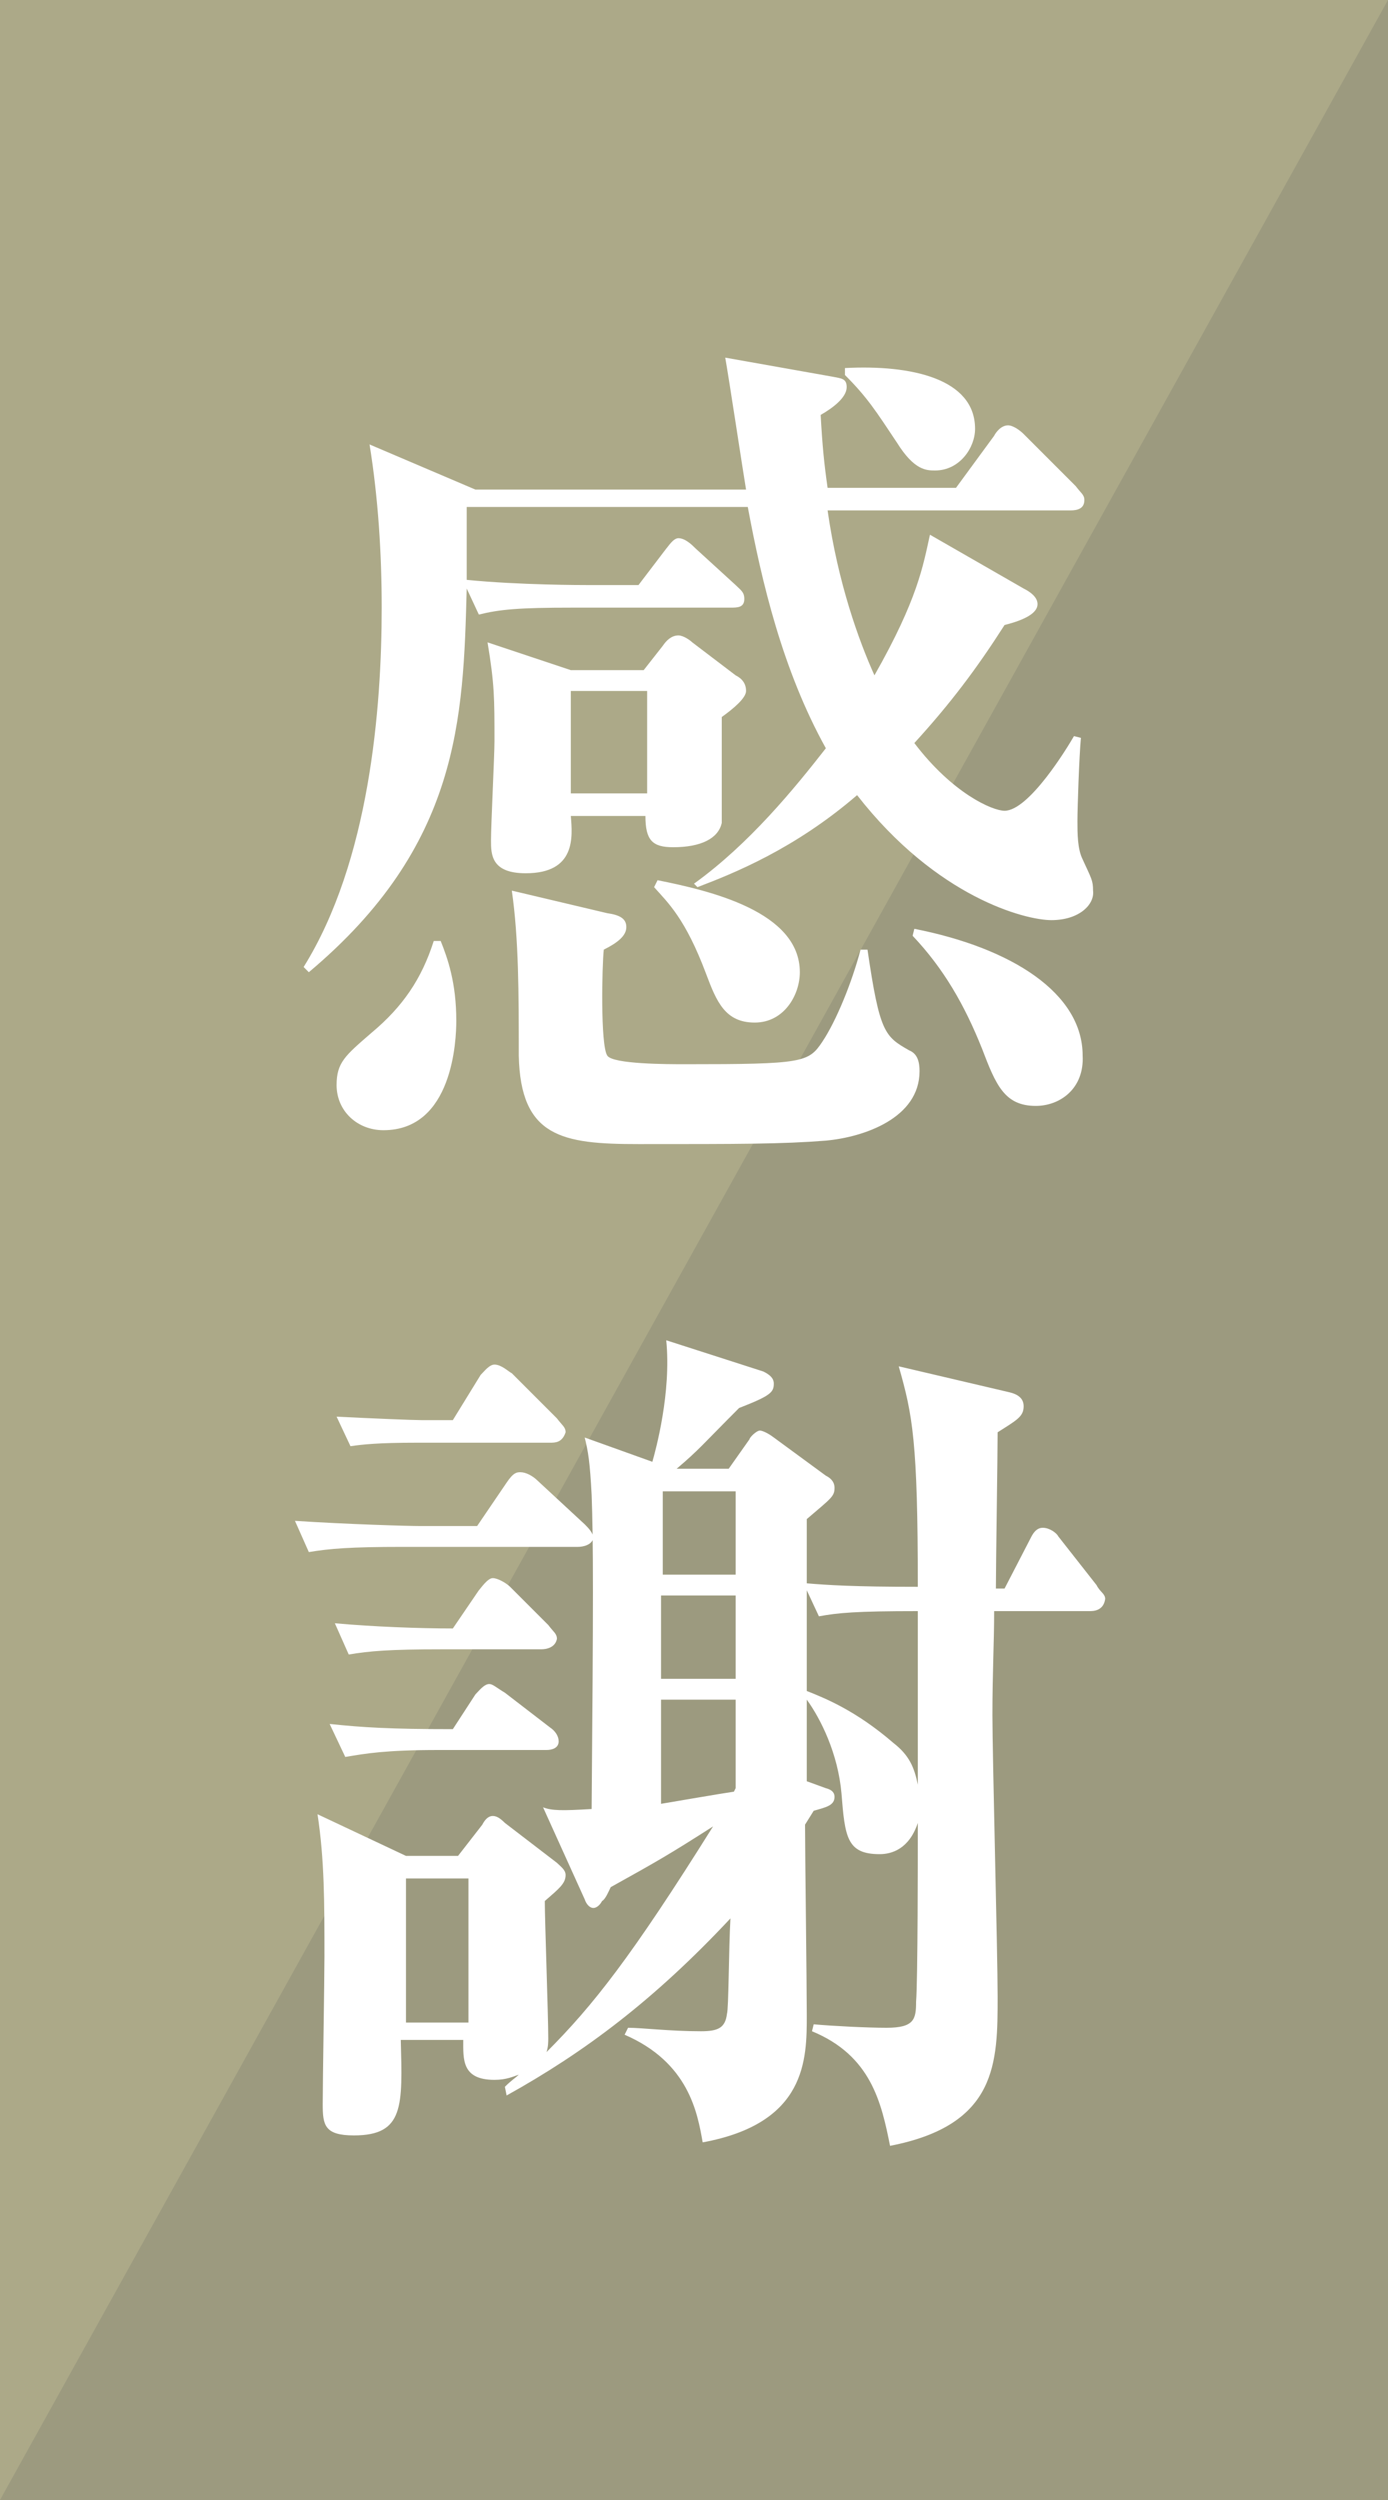
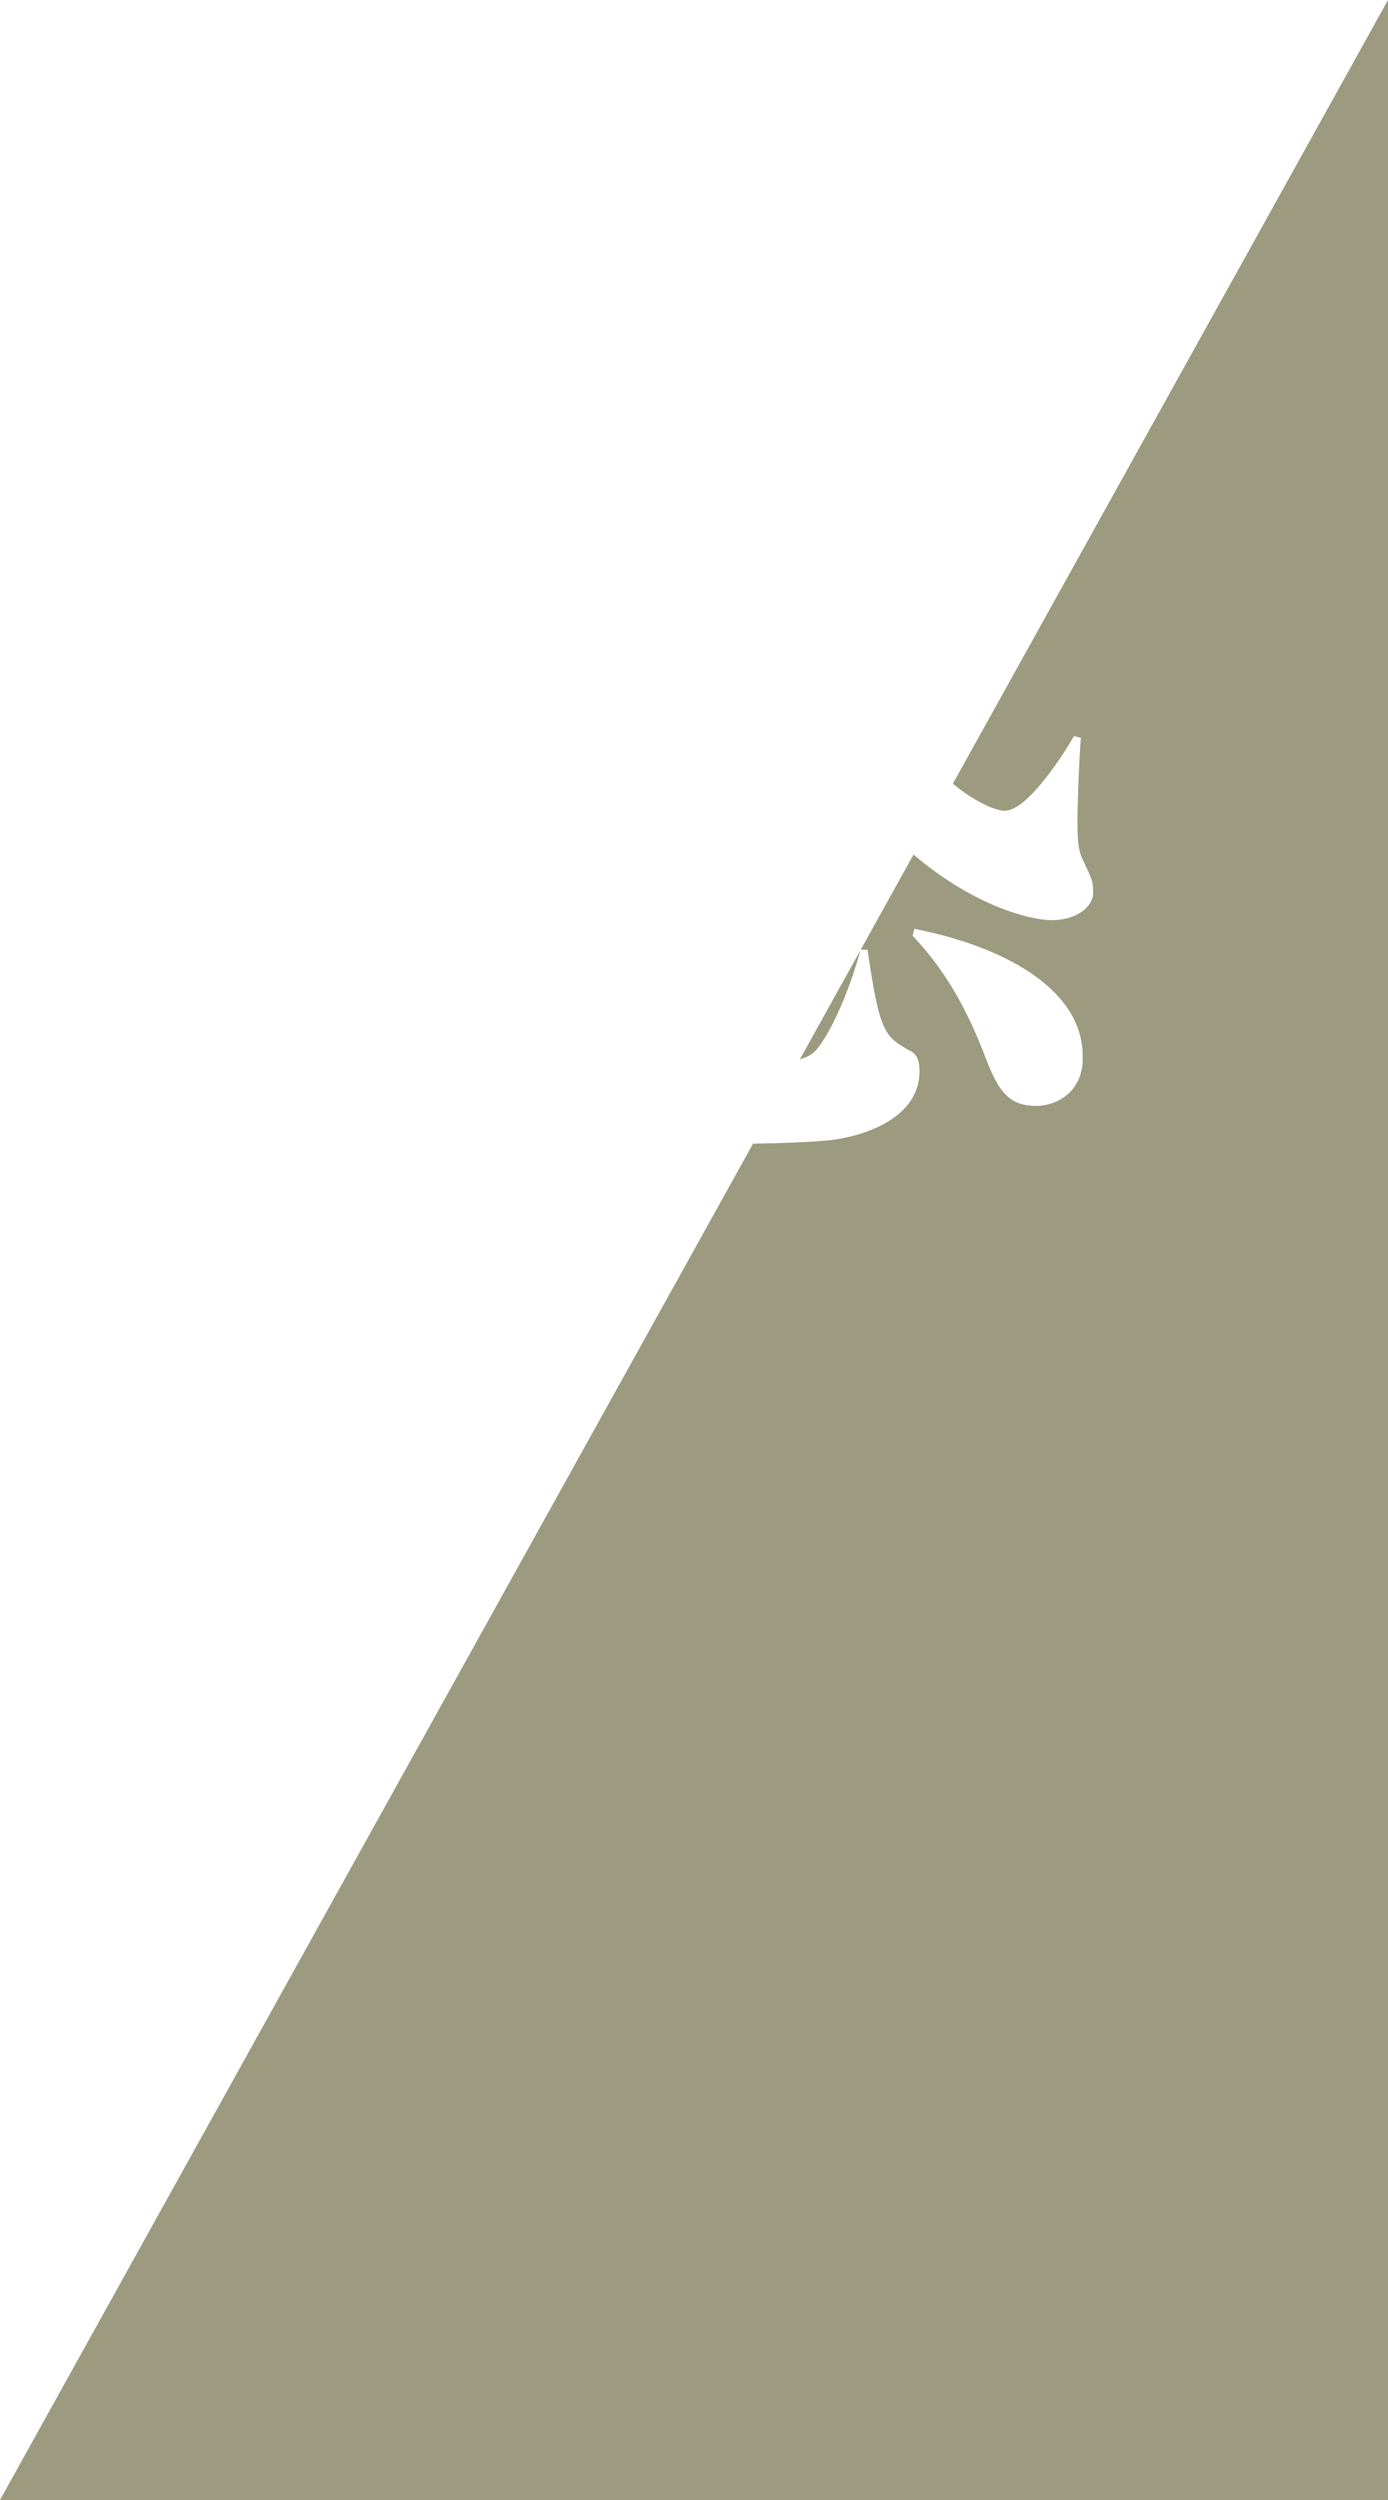
<svg xmlns="http://www.w3.org/2000/svg" version="1.1" id="レイヤー_1" x="0px" y="0px" width="80px" height="144px" viewBox="0 0 80 144" style="enable-background:new 0 0 80 144;" xml:space="preserve">
  <style type="text/css">
	.st0{fill-rule:evenodd;clip-rule:evenodd;fill:#ACA988;}
	.st1{fill-rule:evenodd;clip-rule:evenodd;fill:#9C9A7F;}
	.st2{fill:#FFFFFF;}
</style>
-   <path class="st0" d="M0,0h80v144H0V0z" />
  <path class="st1" d="M80,0v144H0L80,0z" />
  <g>
    <path class="st2" d="M60.6,53c-1.5,0-6.6-1.3-11.2-7.2c-3.6,3.1-7.1,4.5-9.2,5.3L40,50.9c3.2-2.3,5.8-5.5,7.6-7.8   c-2.5-4.5-3.7-9.6-4.5-13.9H26.9c0,0.5,0,3.1,0,4.2c3,0.3,6.7,0.3,7,0.3h2.9l1.6-2.1c0.1-0.1,0.4-0.6,0.7-0.6c0.4,0,0.8,0.4,1,0.6   l2.3,2.1c0.3,0.3,0.5,0.4,0.5,0.8c0,0.5-0.4,0.5-0.8,0.5h-9.1c-3.1,0-4.2,0.1-5.4,0.4l-0.7-1.5c-0.2,7.5-0.4,14.8-9.1,22.1   l-0.3-0.3c3.8-6.1,4.5-14.9,4.5-20.7c0-3.1-0.2-6.3-0.7-9.4l6.1,2.6h15.6c-0.2-1.2-1-6.5-1.2-7.6l6.2,1.1c0.5,0.1,0.8,0.1,0.8,0.6   c0,0.6-0.8,1.2-1.5,1.6c0.1,1.8,0.2,2.8,0.4,4.2h7.4l2.2-3c0.1-0.2,0.4-0.6,0.8-0.6c0.3,0,0.7,0.3,0.9,0.5l3,3   c0.3,0.4,0.5,0.5,0.5,0.8c0,0.5-0.4,0.6-0.8,0.6H47.7c0.6,4.2,1.8,7.5,2.7,9.5c2.5-4.4,2.8-6.3,3.2-8.1l5.4,3.1   c0.4,0.2,0.8,0.5,0.8,0.9c0,0.5-0.7,0.9-1.9,1.2c-1.6,2.5-3.1,4.5-5.2,6.8c2.2,2.9,4.5,3.9,5.2,3.9c1.4,0,3.6-3.6,4-4.3l0.4,0.1   c-0.1,1.1-0.2,4-0.2,4.8c0,0.7,0,1.6,0.3,2.2c0.5,1.1,0.6,1.2,0.6,1.8C63.1,52.1,62.2,53,60.6,53z M22.1,65.1   c-1.5,0-2.7-1.1-2.7-2.6c0-1.3,0.5-1.7,2-3c1.8-1.5,2.9-3.1,3.6-5.3h0.4c0.4,1,0.9,2.4,0.9,4.6C26.3,59.9,26.1,65.1,22.1,65.1z    M41.6,41.3c0,0.9,0,5.8,0,6.1c-0.2,0.9-1.2,1.4-2.8,1.4c-1.2,0-1.6-0.4-1.6-1.8h-4.3c0.1,1.2,0.3,3.3-2.6,3.3c-2,0-2-1.1-2-1.9   c0-0.9,0.2-4.9,0.2-5.7c0-2.5,0-3.3-0.4-5.7l4.8,1.6h4.2l1.1-1.4c0.2-0.3,0.5-0.6,0.9-0.6c0.3,0,0.7,0.3,0.8,0.4l2.5,1.9   c0.4,0.2,0.6,0.5,0.6,0.9C43,40.2,42.3,40.8,41.6,41.3z M47.6,65.7c-2.5,0.2-5,0.2-10.8,0.2c-4.4,0-6.8-0.4-6.9-5.1   c0-3.6,0-6.7-0.4-9.5l5.5,1.3c0.7,0.1,1.1,0.3,1.1,0.8s-0.5,0.9-1.3,1.3c-0.1,0.9-0.2,5.5,0.2,6.1c0.3,0.5,3.5,0.5,4.5,0.5   c6.8,0,7.1-0.1,7.9-1.3c0.8-1.2,1.7-3.4,2.2-5.3H50c0.7,4.8,1,5,2.4,5.8c0.5,0.2,0.6,0.7,0.6,1.2C53,64.4,49.8,65.5,47.6,65.7z    M37.3,39.8h-4.4v5.9h4.4V39.8z M43.5,58.9c-1.7,0-2.2-1.2-2.8-2.8c-1.2-3.2-2.2-4.1-3-5l0.2-0.4c3,0.6,8.2,1.8,8.2,5.3   C46.1,57.3,45.2,58.9,43.5,58.9z M53.9,27.1c-0.5,0-1.2,0-2.2-1.6c-1.2-1.8-1.7-2.6-3-3.9l0-0.4c3.8-0.2,7.5,0.6,7.5,3.5   C56.2,25.8,55.3,27.1,53.9,27.1z M59.7,63.7c-1.8,0-2.3-1.2-3.1-3.3c-1-2.5-2.2-4.6-4-6.5l0.1-0.4c5.6,1.1,9.7,3.7,9.7,7.3   C62.5,62.7,61.1,63.7,59.7,63.7z" />
-     <path class="st2" d="M33.3,89.1H23.2c-3,0-4.2,0.1-5.4,0.3l-0.8-1.8c3,0.2,6.6,0.3,7.2,0.3h3.3l1.7-2.5c0.4-0.6,0.6-0.6,0.8-0.6   c0.3,0,0.7,0.2,1,0.5l2.7,2.5c0.2,0.2,0.5,0.5,0.5,0.8C34.1,89,33.6,89.1,33.3,89.1z M62.8,92.8h-5.5c0,1.8-0.1,3.5-0.1,6   c0,2.4,0.3,13.7,0.3,16.2c0,3.8,0,7.4-6.2,8.6c-0.5-2.5-1.1-5.2-4.5-6.6l0.1-0.4c1.1,0.1,3.1,0.2,4.2,0.2c1.6,0,1.7-0.5,1.7-1.5   c0.1-1.2,0.1-8.6,0.1-10.3c-0.5,1.5-1.5,1.8-2.2,1.8c-1.9,0-2-1-2.2-3.5c-0.2-2.3-1.2-4.3-2-5.4l0,4.7l1.1,0.4   c0.4,0.1,0.5,0.3,0.5,0.5c0,0.5-0.5,0.6-1.2,0.8l-0.5,0.8c0,1.6,0.1,9.2,0.1,11c0,2.5,0,6.2-6,7.3c-0.3-1.7-0.8-4.6-4.5-6.2   l0.2-0.4c0.8,0,2.4,0.2,4.2,0.2c1,0,1.4-0.2,1.5-1c0.1-0.3,0.1-3.7,0.2-5.5c-4.4,4.7-8.4,7.7-12.9,10.2l-0.1-0.5   c0.4-0.4,0.6-0.5,0.8-0.7c-0.3,0.1-0.7,0.3-1.4,0.3c-1.9,0-1.8-1.2-1.8-2.3h-3.6c0.1,3.8,0.2,5.5-2.7,5.5c-1.7,0-1.8-0.6-1.8-1.8   c0-1.3,0.1-7.2,0.1-8.5c0-3.1,0-5.6-0.4-8.2l5.1,2.4h3l1.4-1.8c0.1-0.2,0.3-0.5,0.6-0.5c0.2,0,0.4,0.1,0.7,0.4l3,2.3   c0.2,0.2,0.5,0.4,0.5,0.7c0,0.5-0.4,0.8-1.2,1.5c0,1.1,0.2,6.6,0.2,7.9c0,0.2,0,0.5-0.1,0.8c2.7-2.7,4.9-5.5,9.6-13   c-2.5,1.6-3.2,2-5.9,3.5c-0.1,0.2-0.3,0.7-0.5,0.8c-0.1,0.2-0.3,0.4-0.5,0.4c-0.2,0-0.4-0.2-0.5-0.5l-2.4-5.3   c0.5,0.2,1.1,0.2,2.8,0.1c0.1-11.9,0.1-15.4,0-18.1c-0.1-1.9-0.2-2.5-0.4-3.3l3.9,1.4c0.2-0.7,1.1-4,0.8-7l5.6,1.8   c0.4,0.2,0.6,0.4,0.6,0.7c0,0.5-0.2,0.7-2,1.4c-2.1,2.1-2.3,2.4-3.6,3.5h3l1.2-1.7c0-0.1,0.4-0.5,0.6-0.5c0.1,0,0.4,0.1,0.8,0.4   l3,2.2c0.2,0.1,0.5,0.3,0.5,0.7c0,0.5-0.2,0.6-1.6,1.8c0,0.5,0,2.9,0,3.7c1.2,0.1,2.7,0.2,6.4,0.2c0-8.4-0.3-9.9-1.1-12.7l6.4,1.5   c0.4,0.1,0.8,0.3,0.8,0.8c0,0.6-0.4,0.8-1.5,1.5c0,1.3-0.1,7.6-0.1,9h0.5l1.5-2.9c0.1-0.2,0.3-0.6,0.7-0.6c0.4,0,0.8,0.3,0.9,0.5   l2.2,2.8c0.2,0.4,0.5,0.5,0.5,0.8C63.6,92.8,63,92.8,62.8,92.8z M31.5,100.8h-6.2c-3.1,0-4.2,0.2-5.4,0.4L19,99.3   c1.9,0.2,3.5,0.3,7.1,0.3l1.3-2c0.2-0.2,0.5-0.6,0.8-0.6c0.2,0,0.4,0.2,0.9,0.5l2.6,2c0.3,0.2,0.5,0.5,0.5,0.8   C32.2,100.7,31.8,100.8,31.5,100.8z M31.2,95h-5.7c-3.1,0-4.2,0.1-5.4,0.3l-0.8-1.8c2.2,0.2,4.9,0.3,6.8,0.3l1.5-2.2   c0.1-0.1,0.5-0.7,0.8-0.7s0.8,0.3,1,0.5l2.2,2.2c0.3,0.4,0.5,0.5,0.5,0.8C32,94.9,31.5,95,31.2,95z M31.7,83.1H24   c-2.2,0-3.1,0.1-3.8,0.2l-0.8-1.7c2,0.1,4.4,0.2,4.9,0.2h1.8l1.6-2.6c0.2-0.2,0.5-0.6,0.8-0.6c0.4,0,0.8,0.4,1,0.5l2.6,2.6   c0.3,0.4,0.5,0.5,0.5,0.8C32.4,83.1,32,83.1,31.7,83.1z M27,108.2h-3.6v8.3H27V108.2z M42.4,91.9h-4.3v4.8h4.3V91.9z M38.1,97.8   v6.1c0.6-0.1,3.5-0.6,4.2-0.7l0.1-0.2l0-5.1H38.1z M42.4,85.9h-4.2c0,0.5,0,3.2,0,4.8h4.2C42.4,89.9,42.4,86.3,42.4,85.9z    M52.9,92.8c-3.6,0-4.6,0.1-5.7,0.3l-0.7-1.5v5.8c1,0.4,2.8,1.1,5,3c0.9,0.7,1.2,1.4,1.4,2.4V92.8z" />
  </g>
</svg>